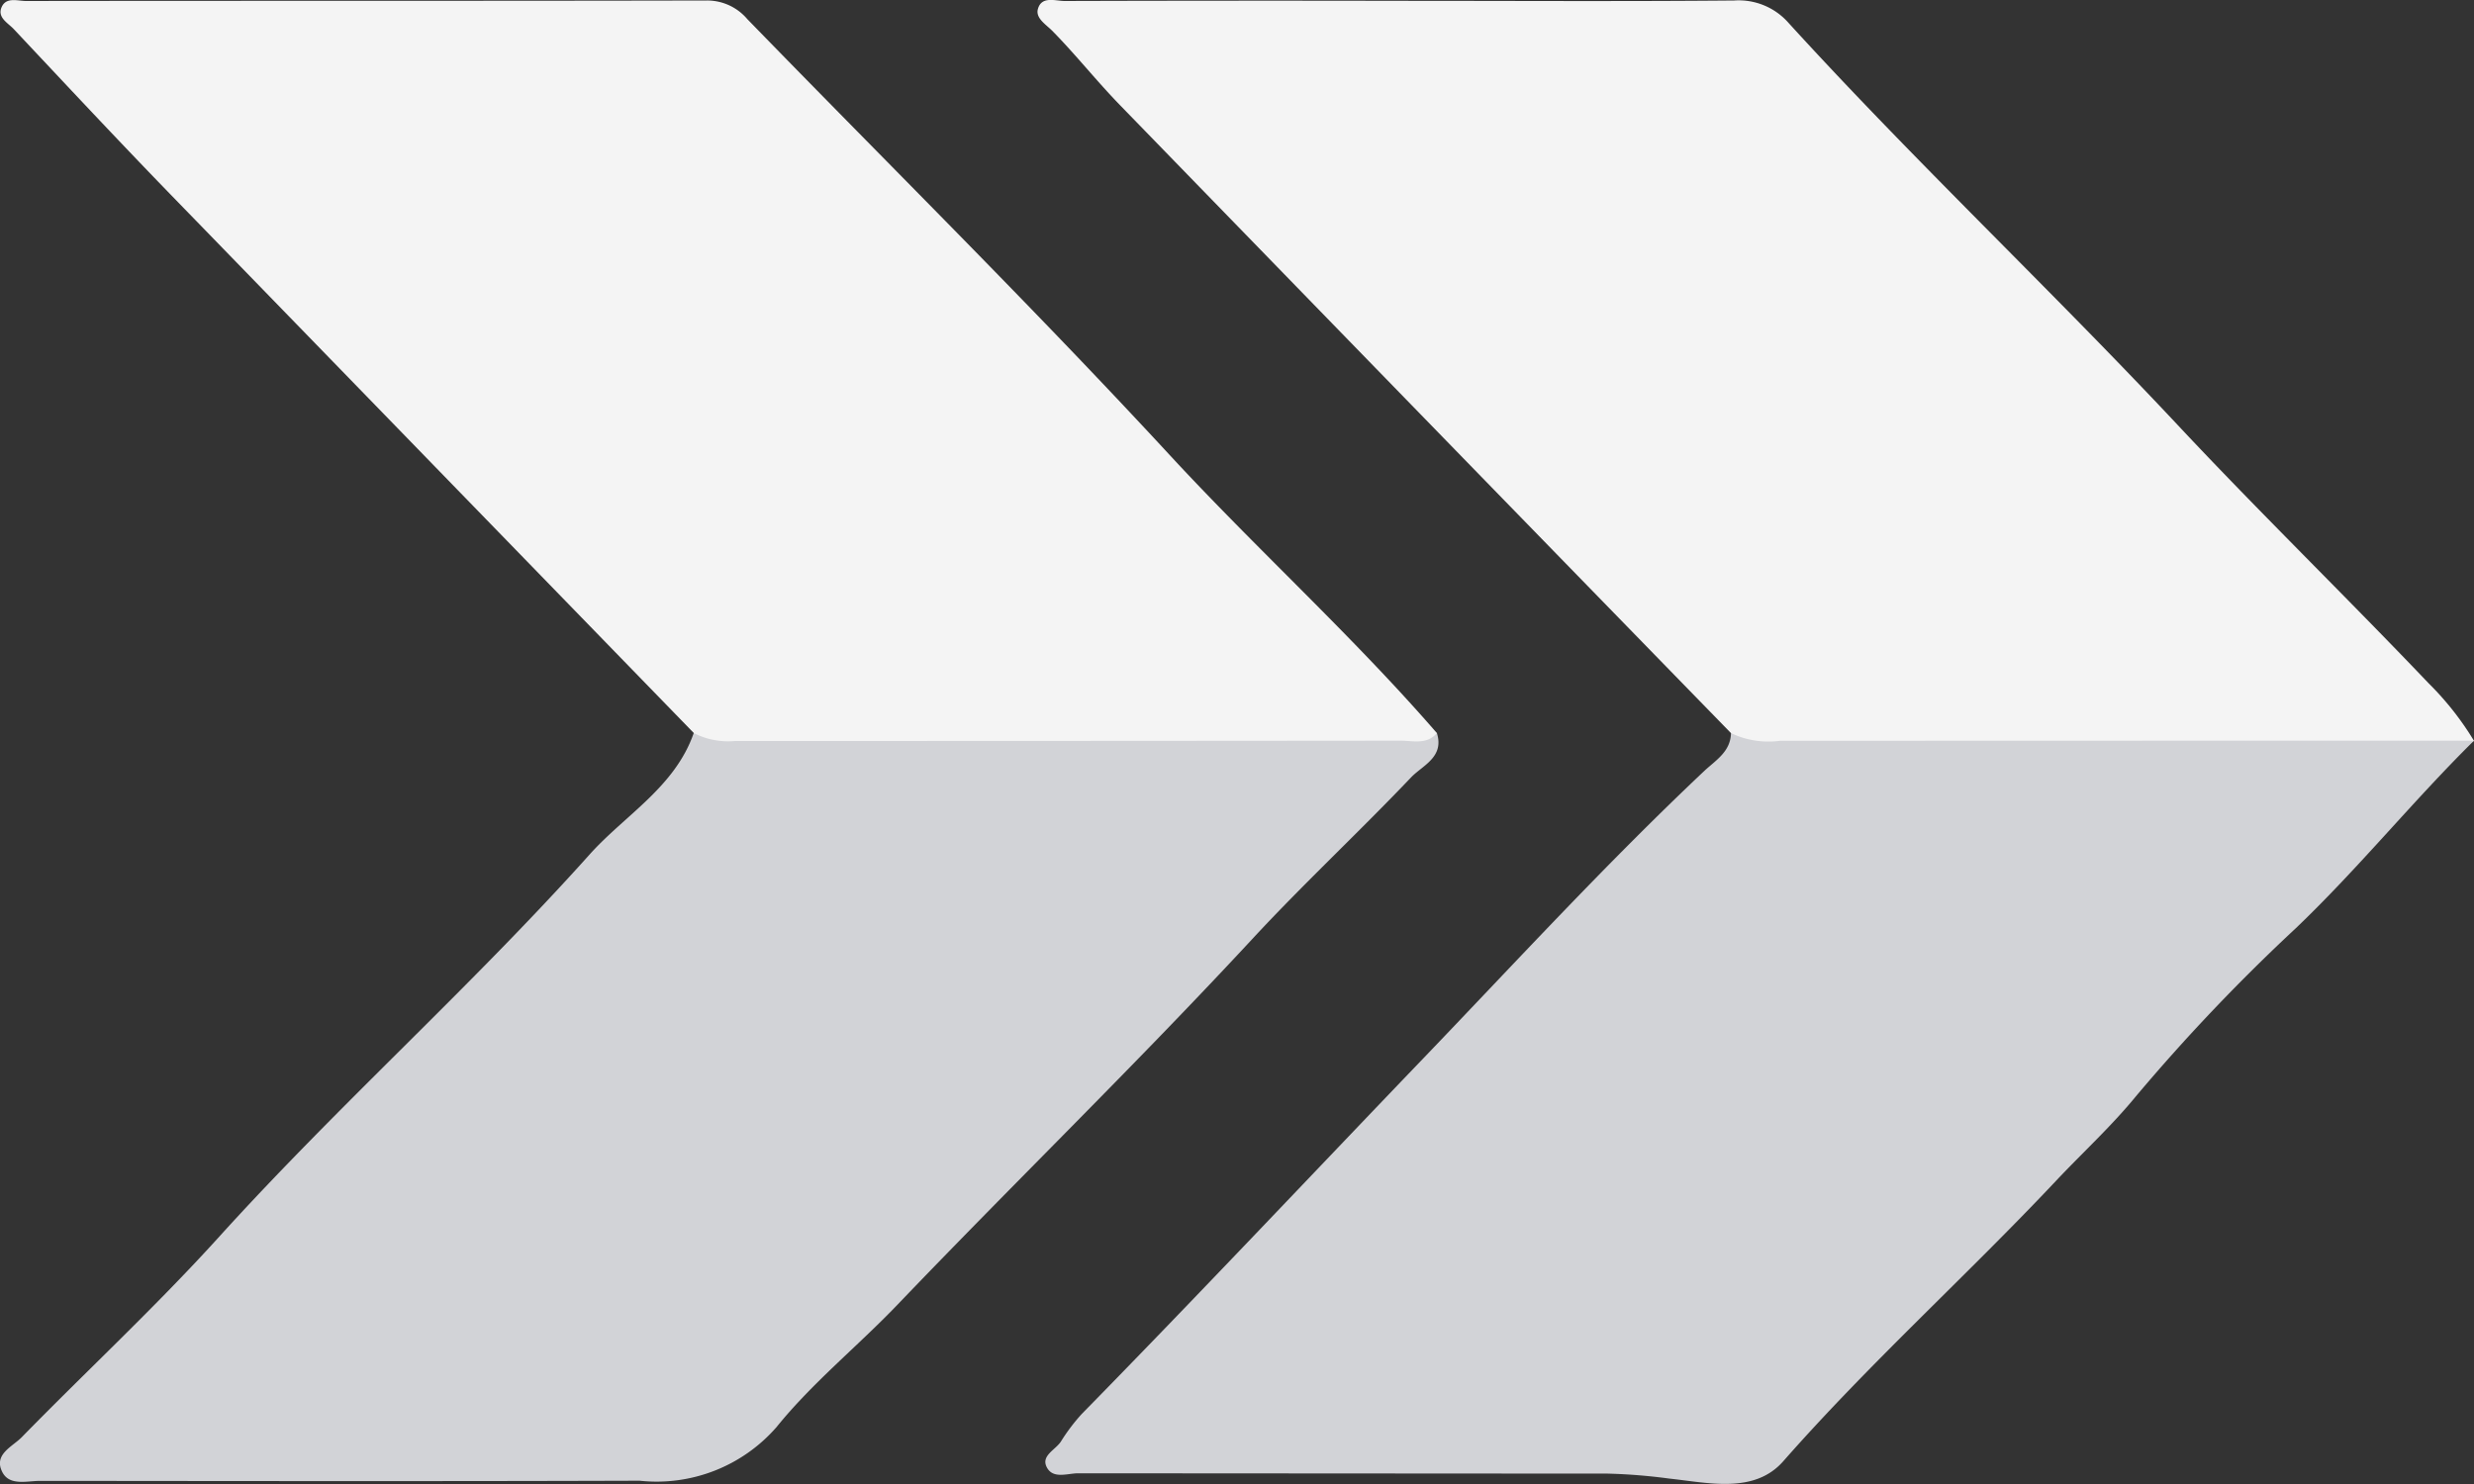
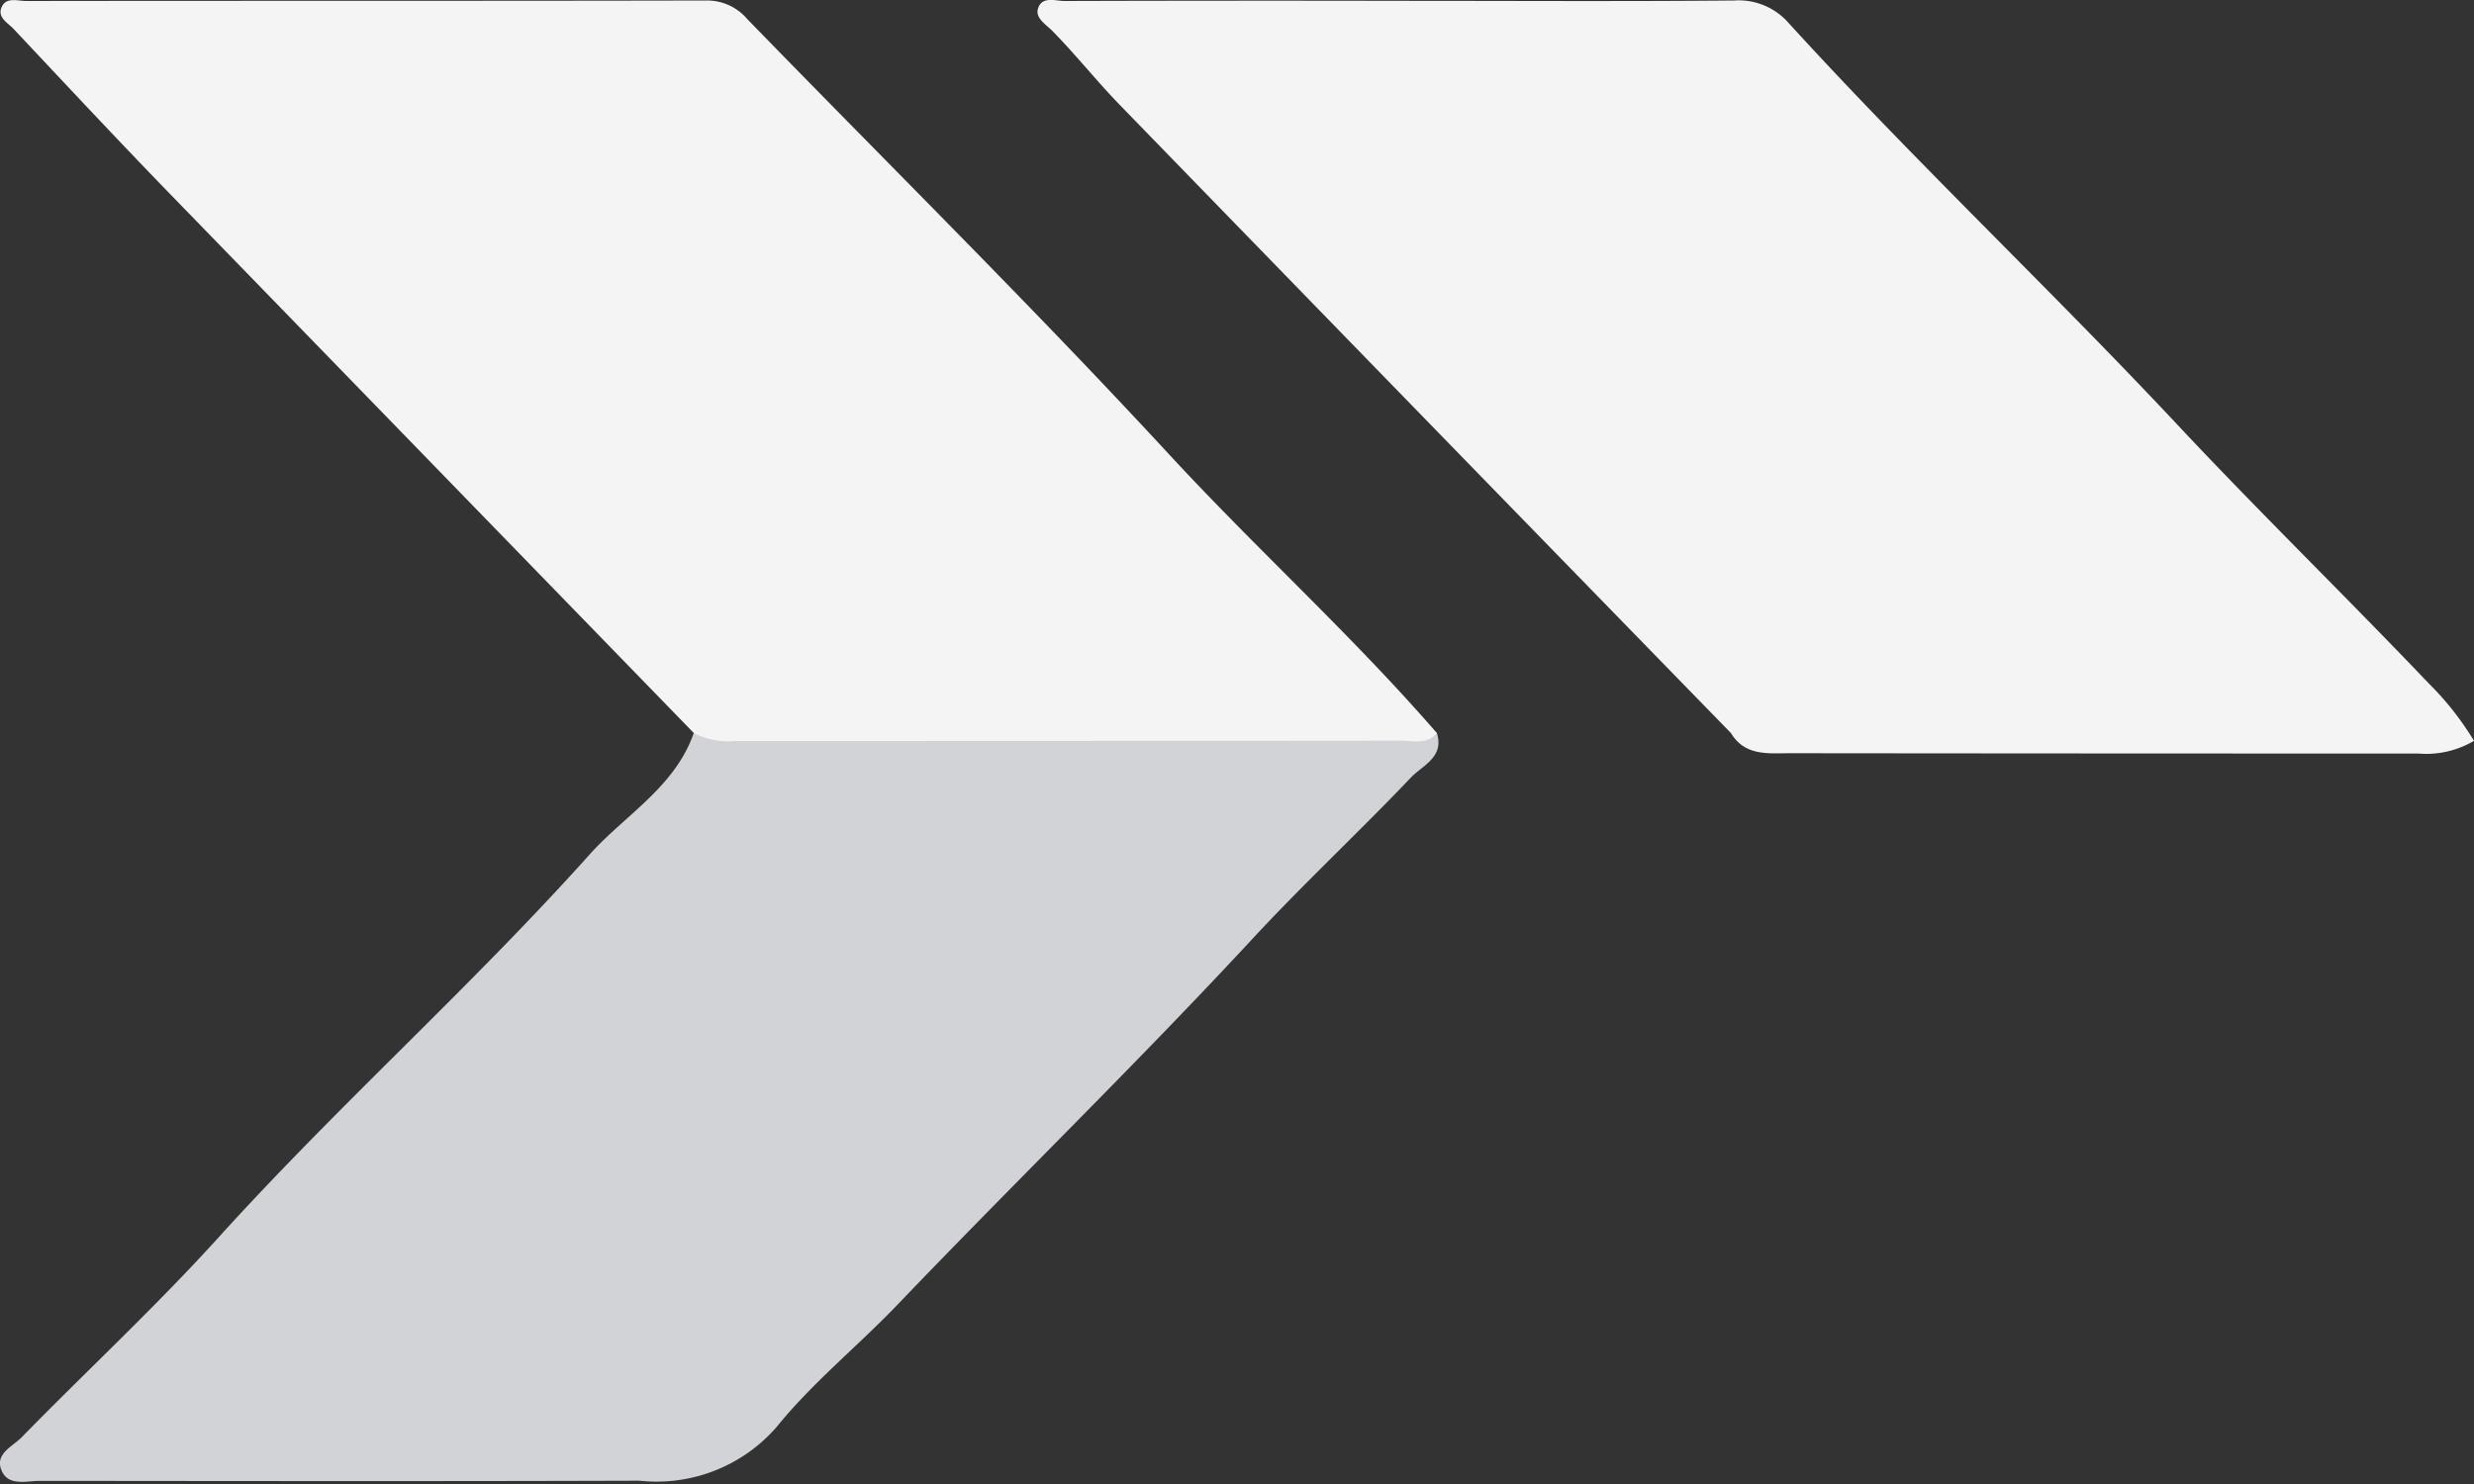
<svg xmlns="http://www.w3.org/2000/svg" id="Layer_1" data-name="Layer 1" viewBox="0 0 15 9">
  <rect x="0" y="0" width="15" height="9" fill="#333333" stroke="none" />
  <g>
    <path d="M8.712,4.446c.046.146-.087.196-.156.268-.314.33-.647.64-.957.974-.702.758-1.442,1.477-2.156,2.223-.242.253-.517.474-.735.744a.964.964,0,0,1-.83.325c-1.212.004-2.424.002-3.635.001-.083,0-.192.034-.233-.062-.045-.102.068-.147.123-.204.395-.404.81-.789,1.189-1.207.725-.802,1.533-1.522,2.253-2.326.214-.239.517-.408.631-.736a.382.382,0,0,1,.205-.03c1.341.004,2.681.001,4.022.001A1.206,1.206,0,0,1,8.712,4.446Z" style="fill: #d2d3d7" />
    <path d="M8.712,4.446c-.061.072-.145.046-.22.046q-2.018.002-4.036.002a.454.454,0,0,1-.249-.048q-1.595-1.642-3.19-3.284C.702.837.393.506.083.176.048.139-.018.106.01.043S.107.006.158.006c1.376-.002,2.752,0,4.128-.003a.319.319,0,0,1,.245.113c.852.877,1.723,1.737,2.553,2.635C7.616,3.328,8.198,3.853,8.712,4.446Z" style="fill: #f4f4f4" />
    <path d="M10.495,4.446Q8.641,2.543,6.79.637C6.649.492,6.522.331,6.379.186,6.341.148,6.277.11,6.293.054c.023-.08.105-.048.163-.048Q7.476.003,8.497.005c.673,0,1.345.004,2.018-.002a.402.402,0,0,1,.33.137c.761.835,1.584,1.611,2.356,2.435.499.533,1.021,1.041,1.524,1.569A1.809,1.809,0,0,1,15,4.493a.57.57,0,0,1-.336.077q-1.906,0-3.812-.002C10.722,4.568,10.58,4.587,10.495,4.446Z" style="fill: #f4f4f4" />
-     <path d="M10.495,4.446a.525.525,0,0,0,.295.047q2.105-.001,4.21-.001c-.372.367-.7.774-1.08,1.137a11.571,11.571,0,0,0-.97,1.02c-.15.183-.323.341-.483.511-.542.576-1.131,1.106-1.655,1.702-.176.2-.456.13-.692.105a3.439,3.439,0,0,0-.371-.03q-1.606-.001-3.212-.002c-.065,0-.155.038-.192-.04-.032-.068.054-.102.087-.152a1.144,1.144,0,0,1,.127-.168c.7-.714,1.385-1.442,2.077-2.163.561-.585,1.111-1.184,1.702-1.741C10.406,4.609,10.493,4.556,10.495,4.446Z" style="fill: #d2d3d7" />
  </g>
</svg>